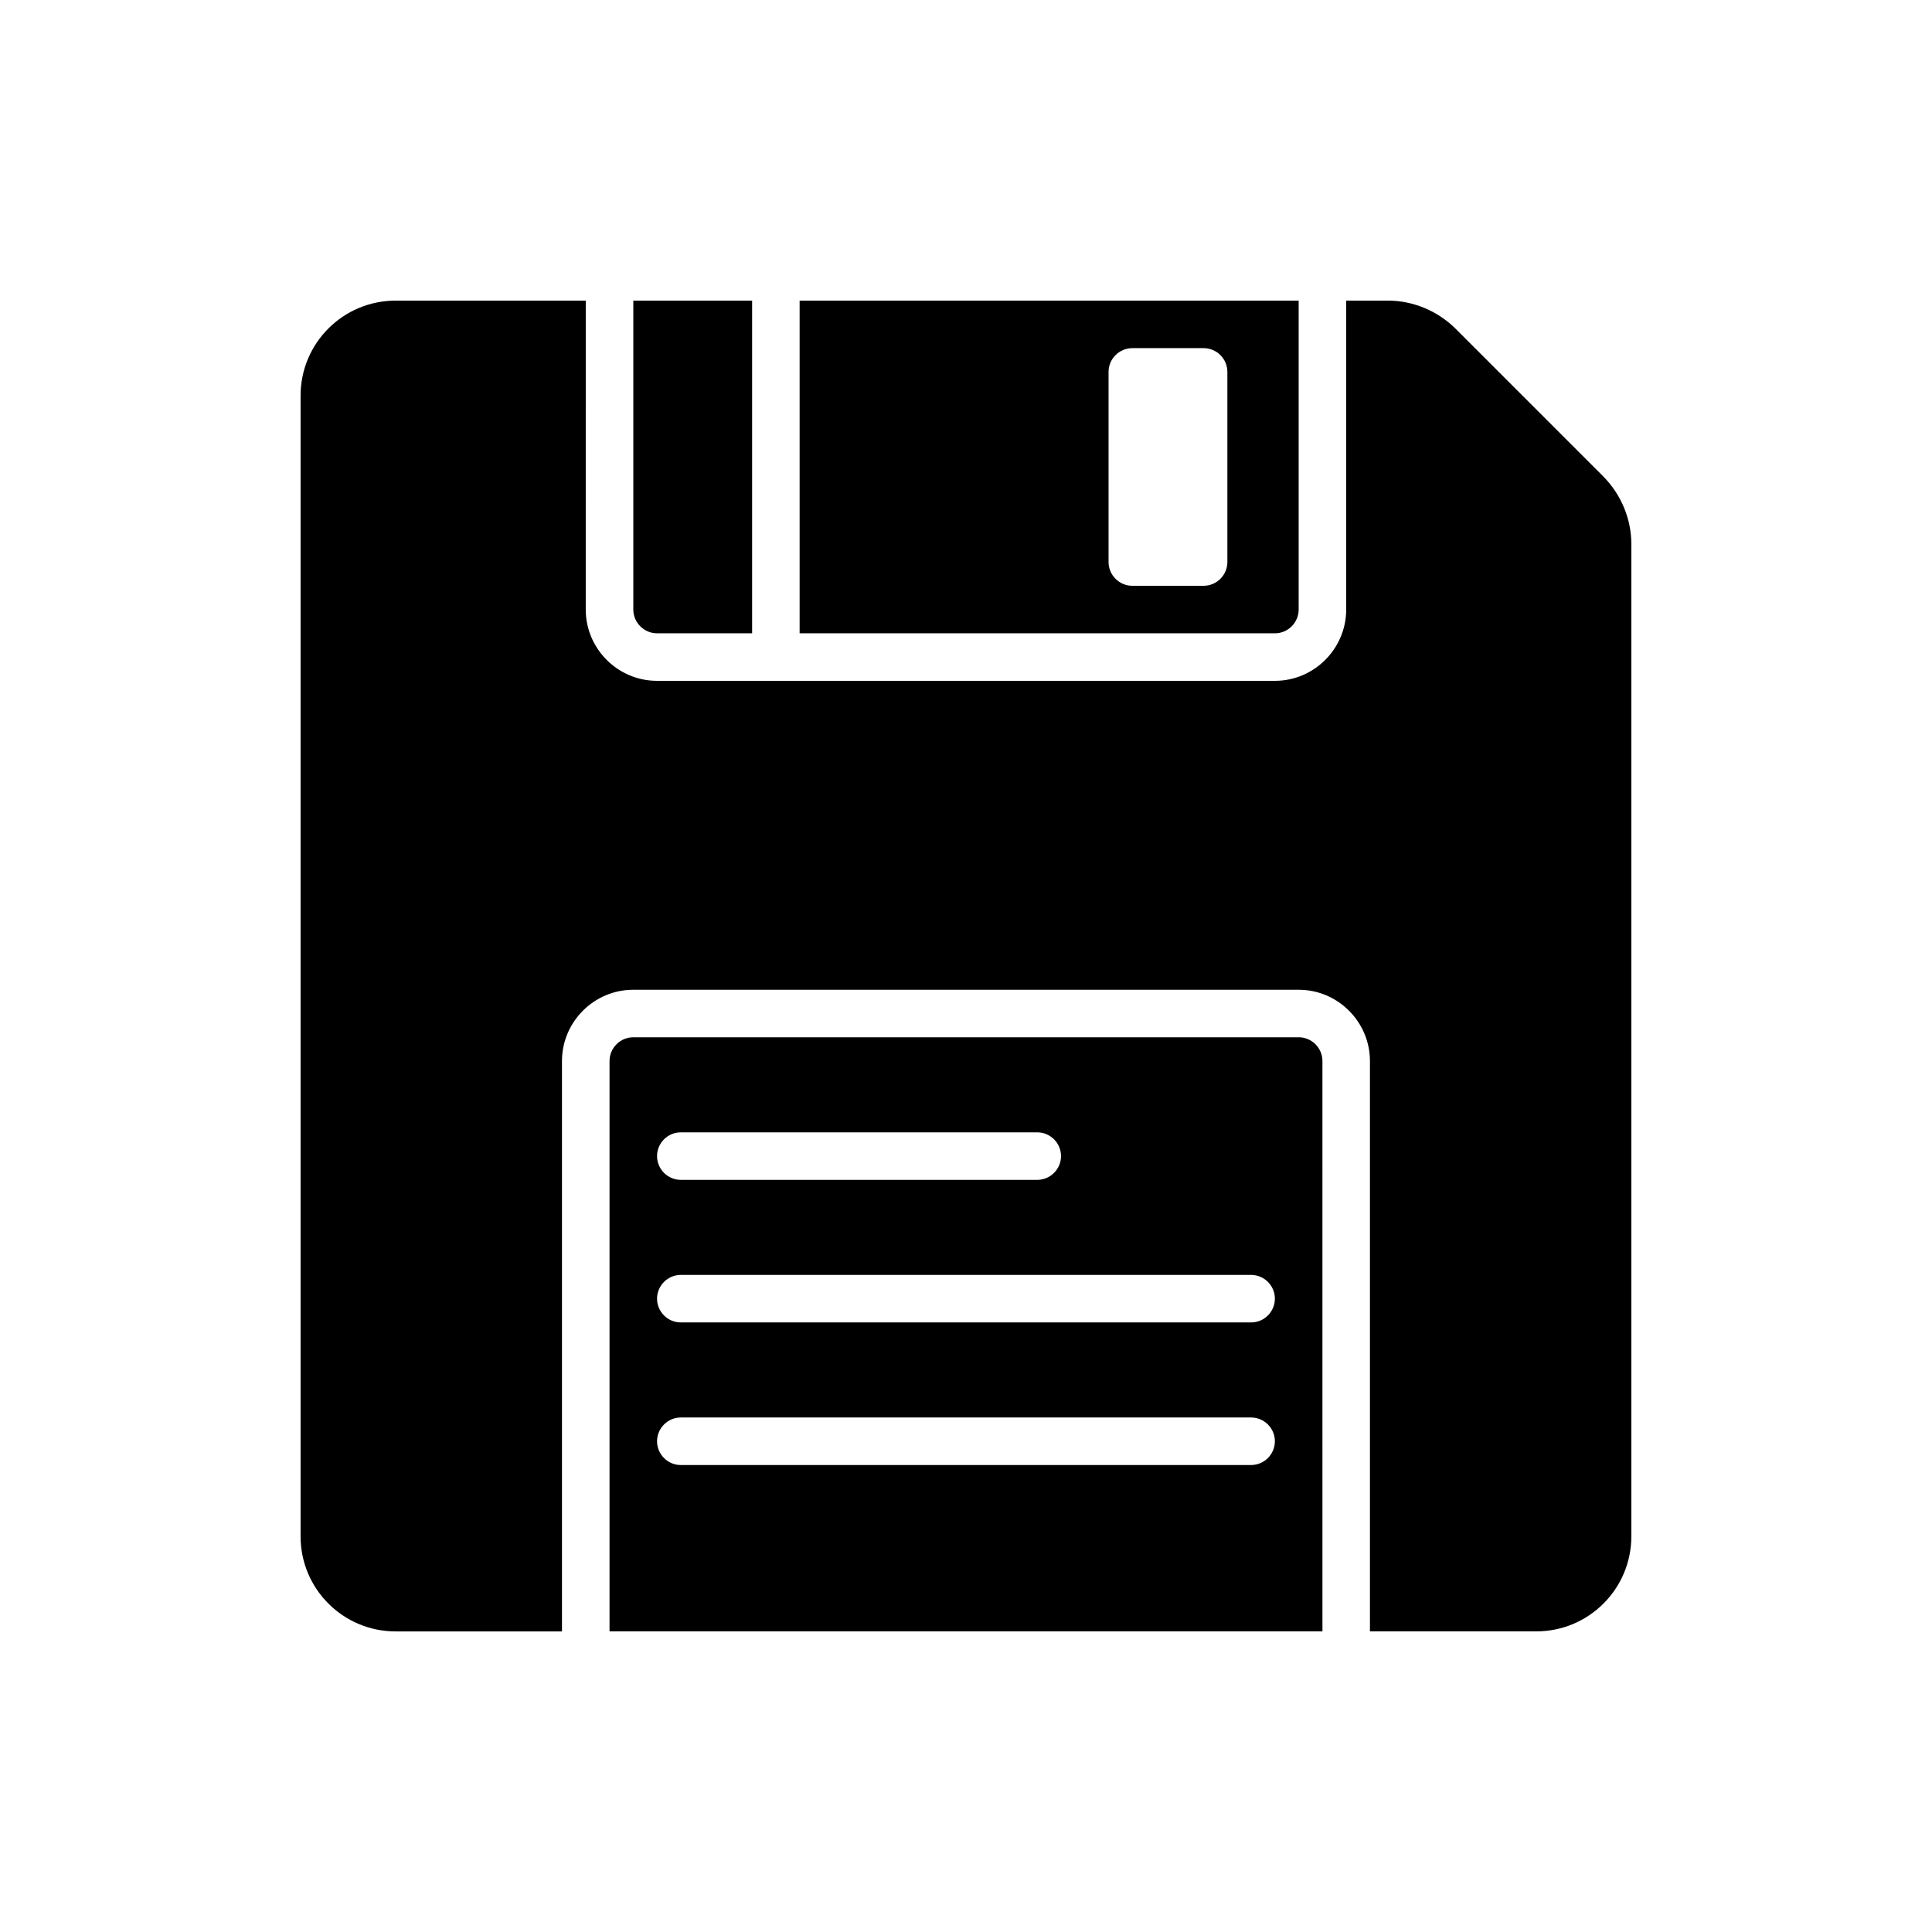
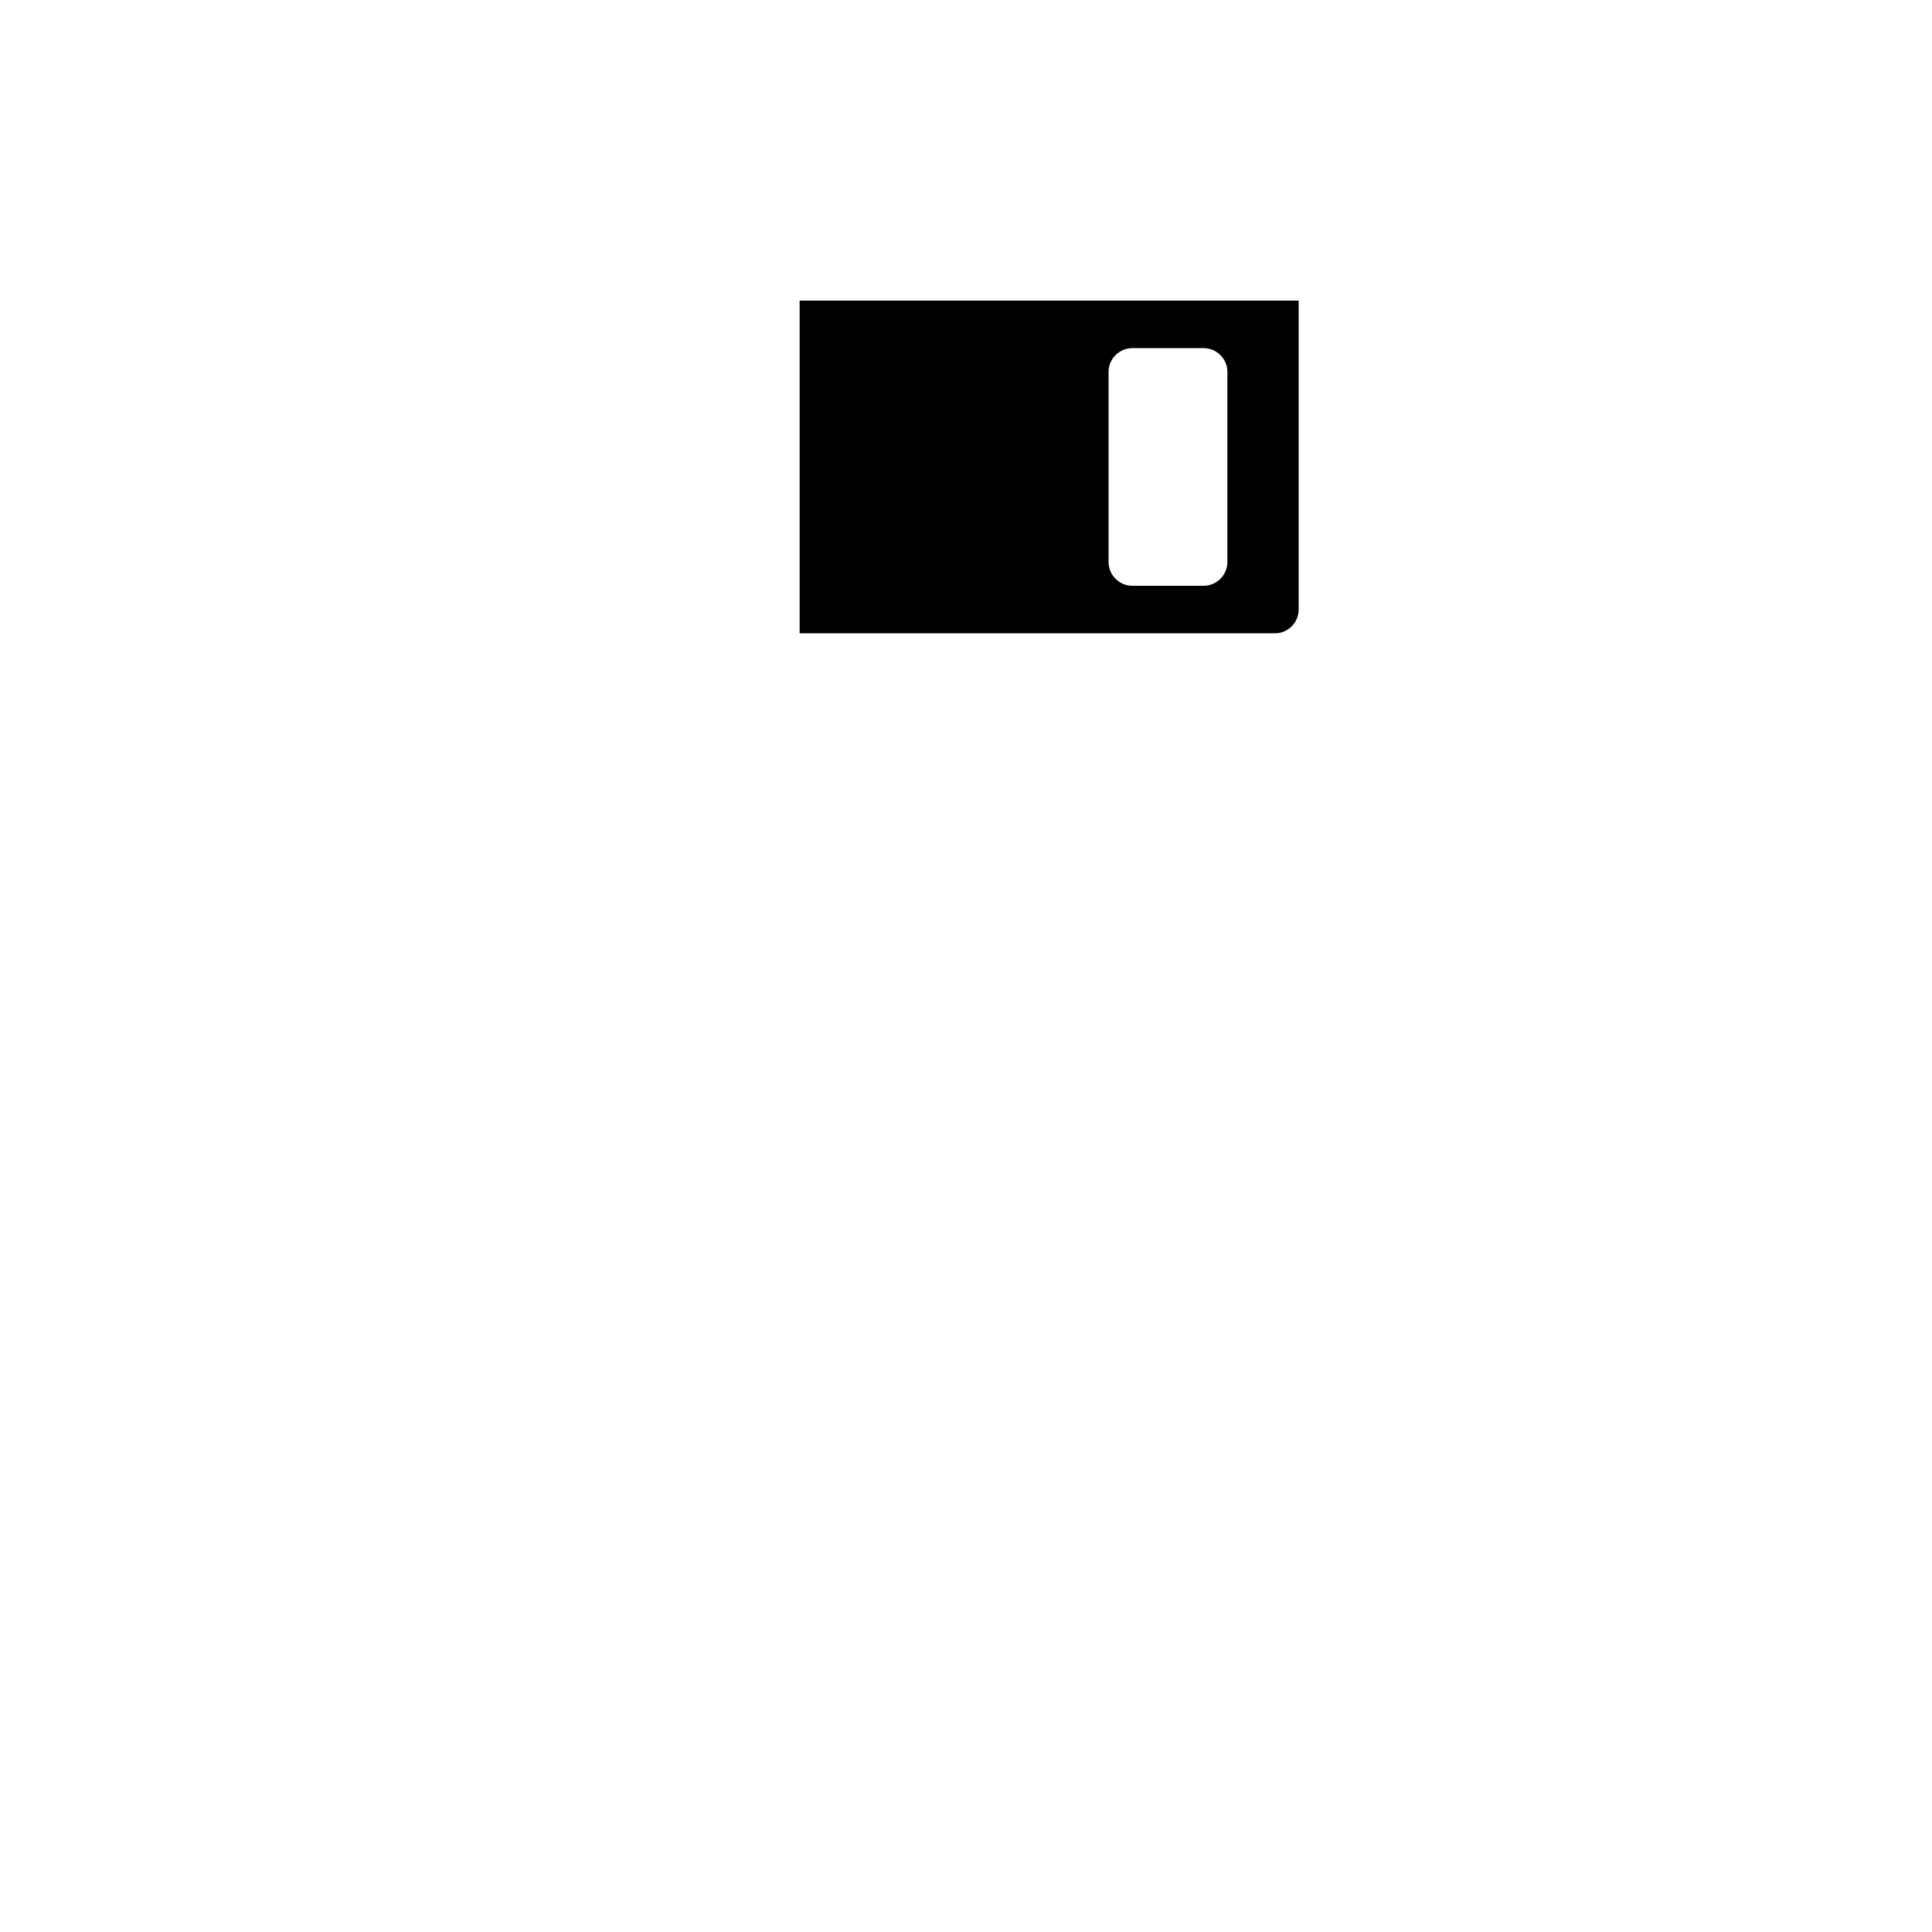
<svg xmlns="http://www.w3.org/2000/svg" fill="#000000" width="800px" height="800px" version="1.1" viewBox="144 144 512 512">
  <g>
-     <path d="m568.96 270.33-39.297-39.297c-4.727-4.66-11.215-7.367-17.824-7.367h-11.082v81.867c0 10.391-8.5 18.895-18.895 18.895h-163.74c-10.395 0-18.895-8.504-18.895-18.895l0.004-69.27v-12.594h-50.383c-13.918 0-25.191 11.273-25.191 25.191v302.29c0 13.918 11.273 25.191 25.191 25.191h44.082v-151.15c0-10.391 8.5-18.895 18.895-18.895h176.33c10.395 0 18.895 8.504 18.895 18.895v151.14h44.082c13.918 0 25.191-11.273 25.191-25.191v-262.98c0-6.613-2.707-13.098-7.367-17.824z" />
    <path d="m488.16 305.54v-81.867l-132.25-0.004v88.164h125.95c3.461 0.004 6.297-2.832 6.297-6.293zm-18.891-12.598c0 3.465-2.836 6.297-6.297 6.297h-18.895c-3.461 0-6.297-2.832-6.297-6.297v-50.383c0-3.465 2.836-6.297 6.297-6.297h18.895c3.461 0 6.297 2.832 6.297 6.297z" />
-     <path d="m318.13 311.83h25.191v-88.164h-31.488v81.867c0 3.461 2.836 6.297 6.297 6.297z" />
-     <path d="m488.16 418.89h-176.33c-3.461 0-6.297 2.832-6.297 6.297v151.14h188.93v-12.594l-0.004-138.55c0-3.461-2.832-6.297-6.297-6.297zm-163.74 25.191h94.465c3.461 0 6.297 2.832 6.297 6.297s-2.836 6.297-6.297 6.297h-94.465c-3.461 0-6.297-2.832-6.297-6.297s2.836-6.297 6.297-6.297zm0 37.785h151.14c3.461 0 6.297 2.832 6.297 6.297 0 3.465-2.836 6.297-6.297 6.297h-151.14c-3.461 0-6.297-2.832-6.297-6.297 0-3.461 2.836-6.297 6.297-6.297zm0 37.785h151.14c3.461 0 6.297 2.832 6.297 6.297 0 3.465-2.836 6.297-6.297 6.297l-151.14 0.004c-3.461 0-6.297-2.832-6.297-6.297s2.836-6.301 6.297-6.301z" />
  </g>
</svg>